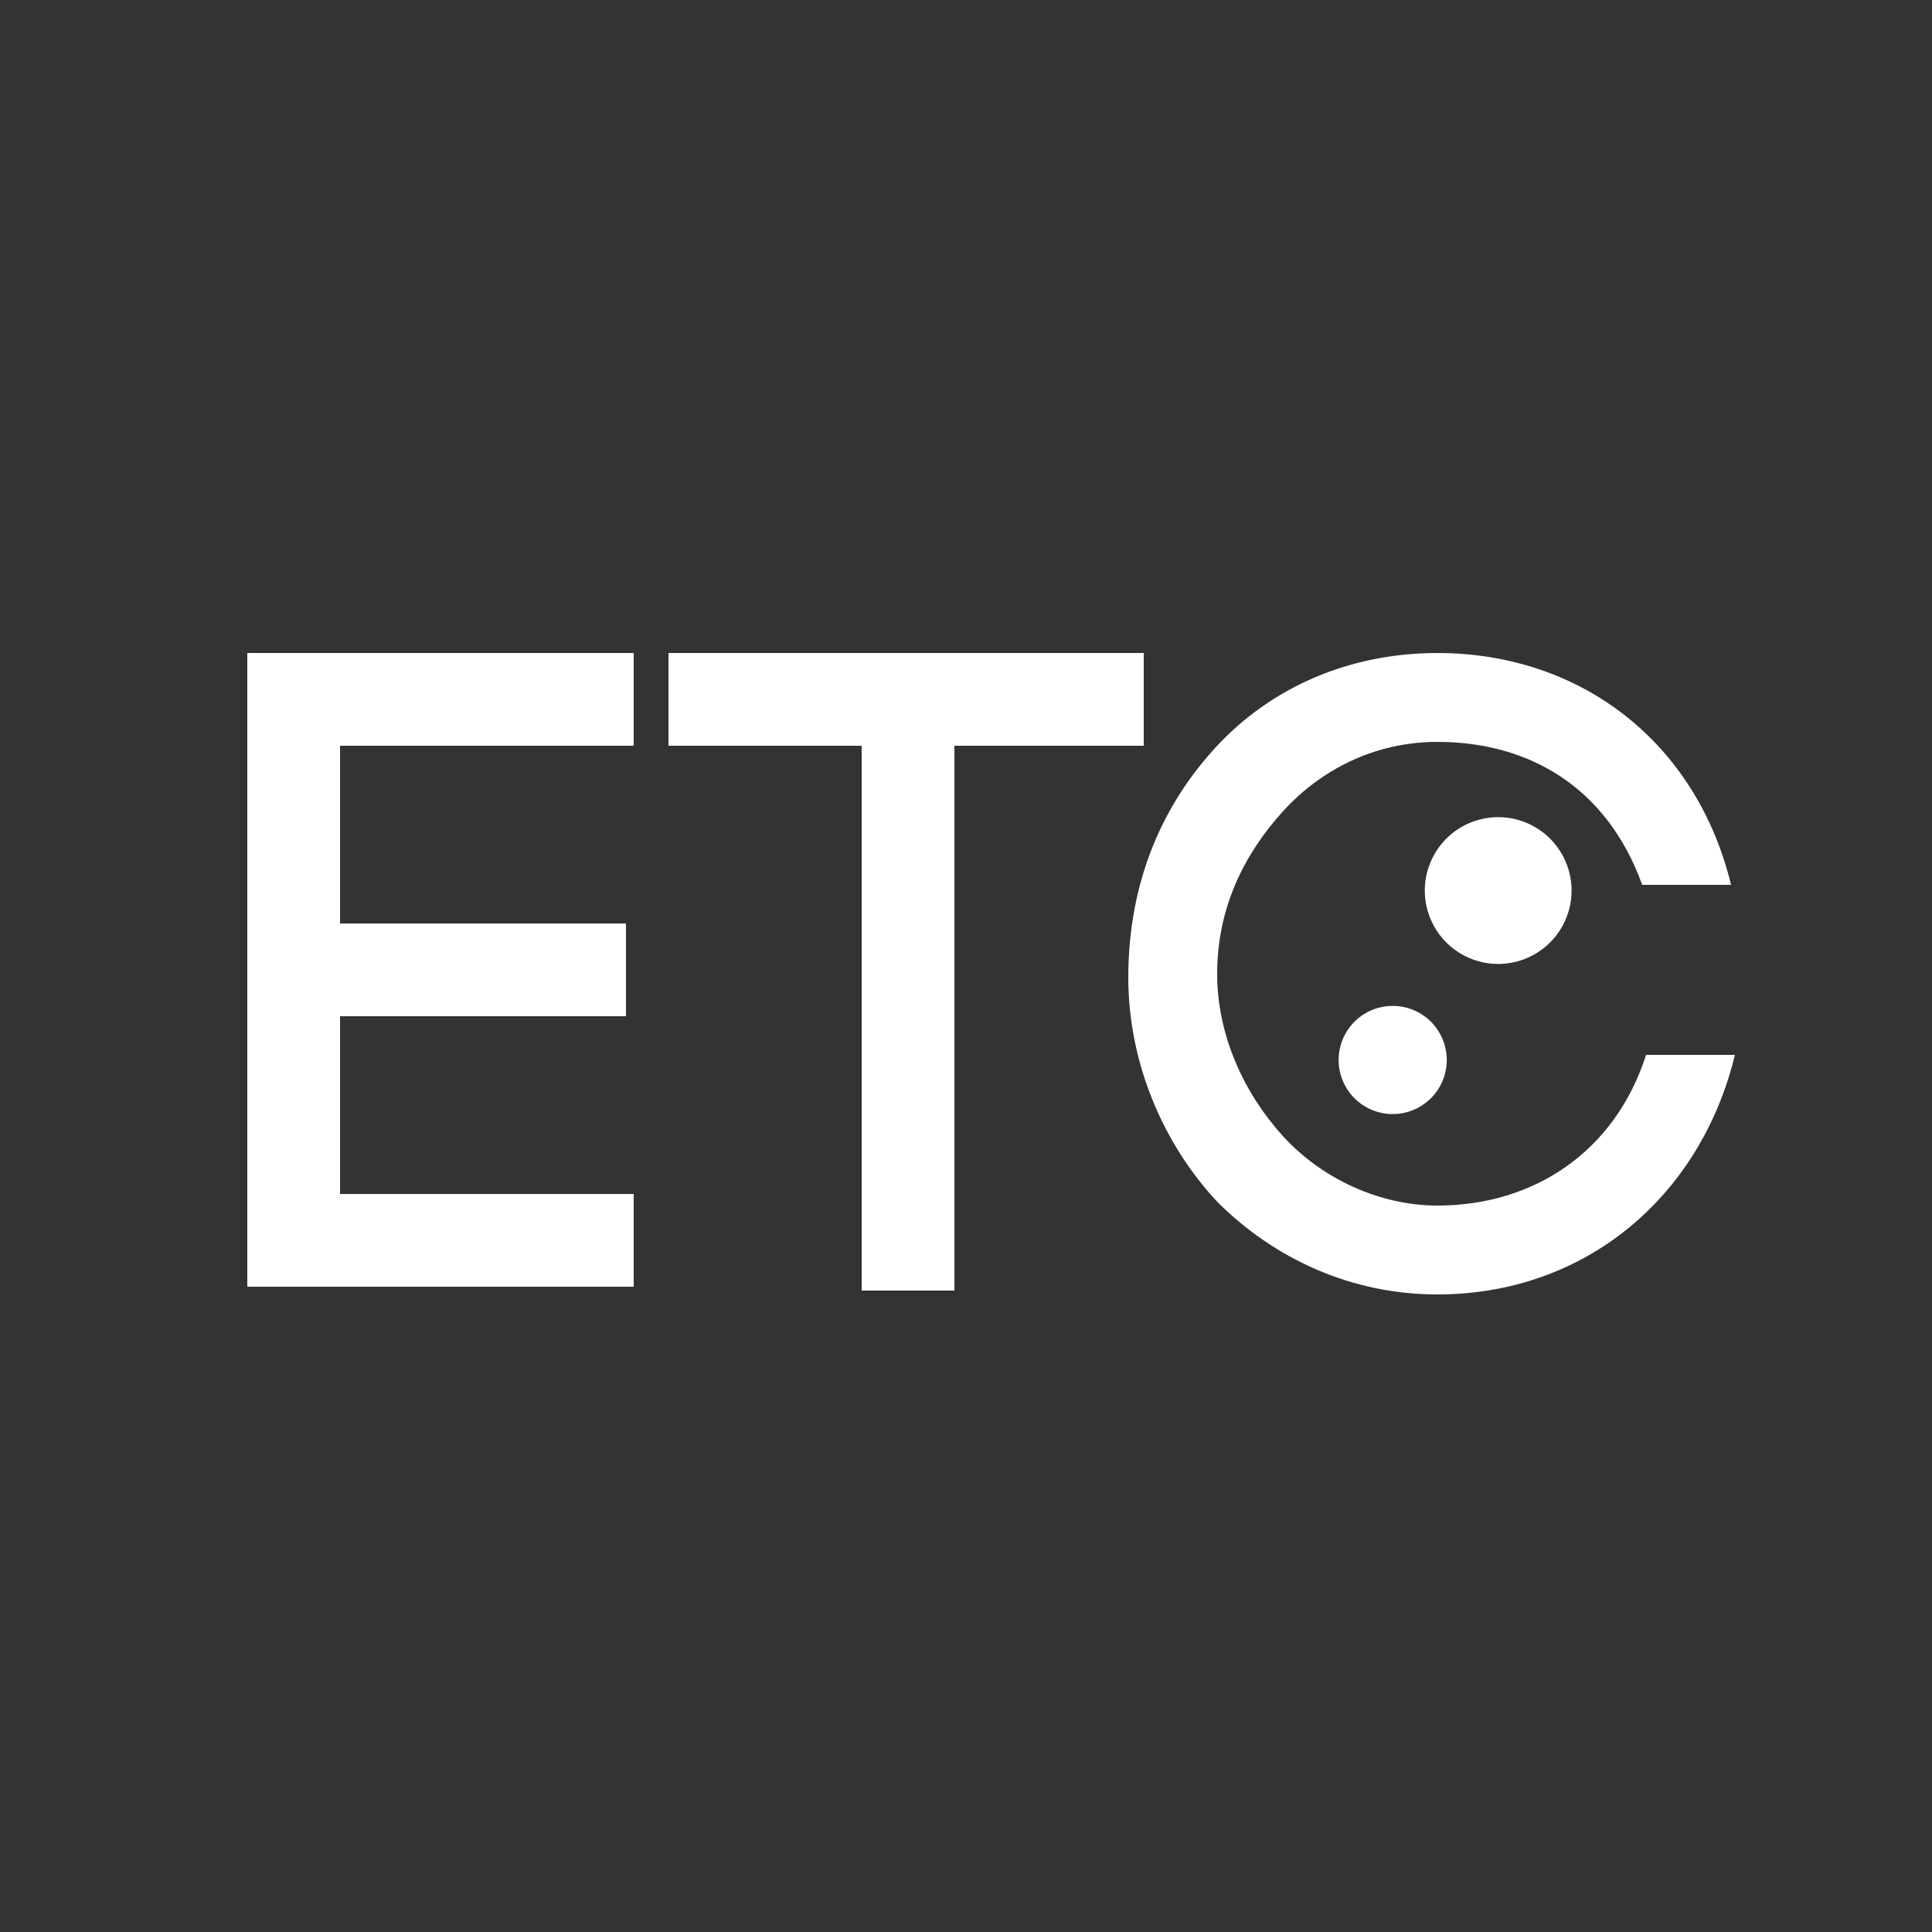
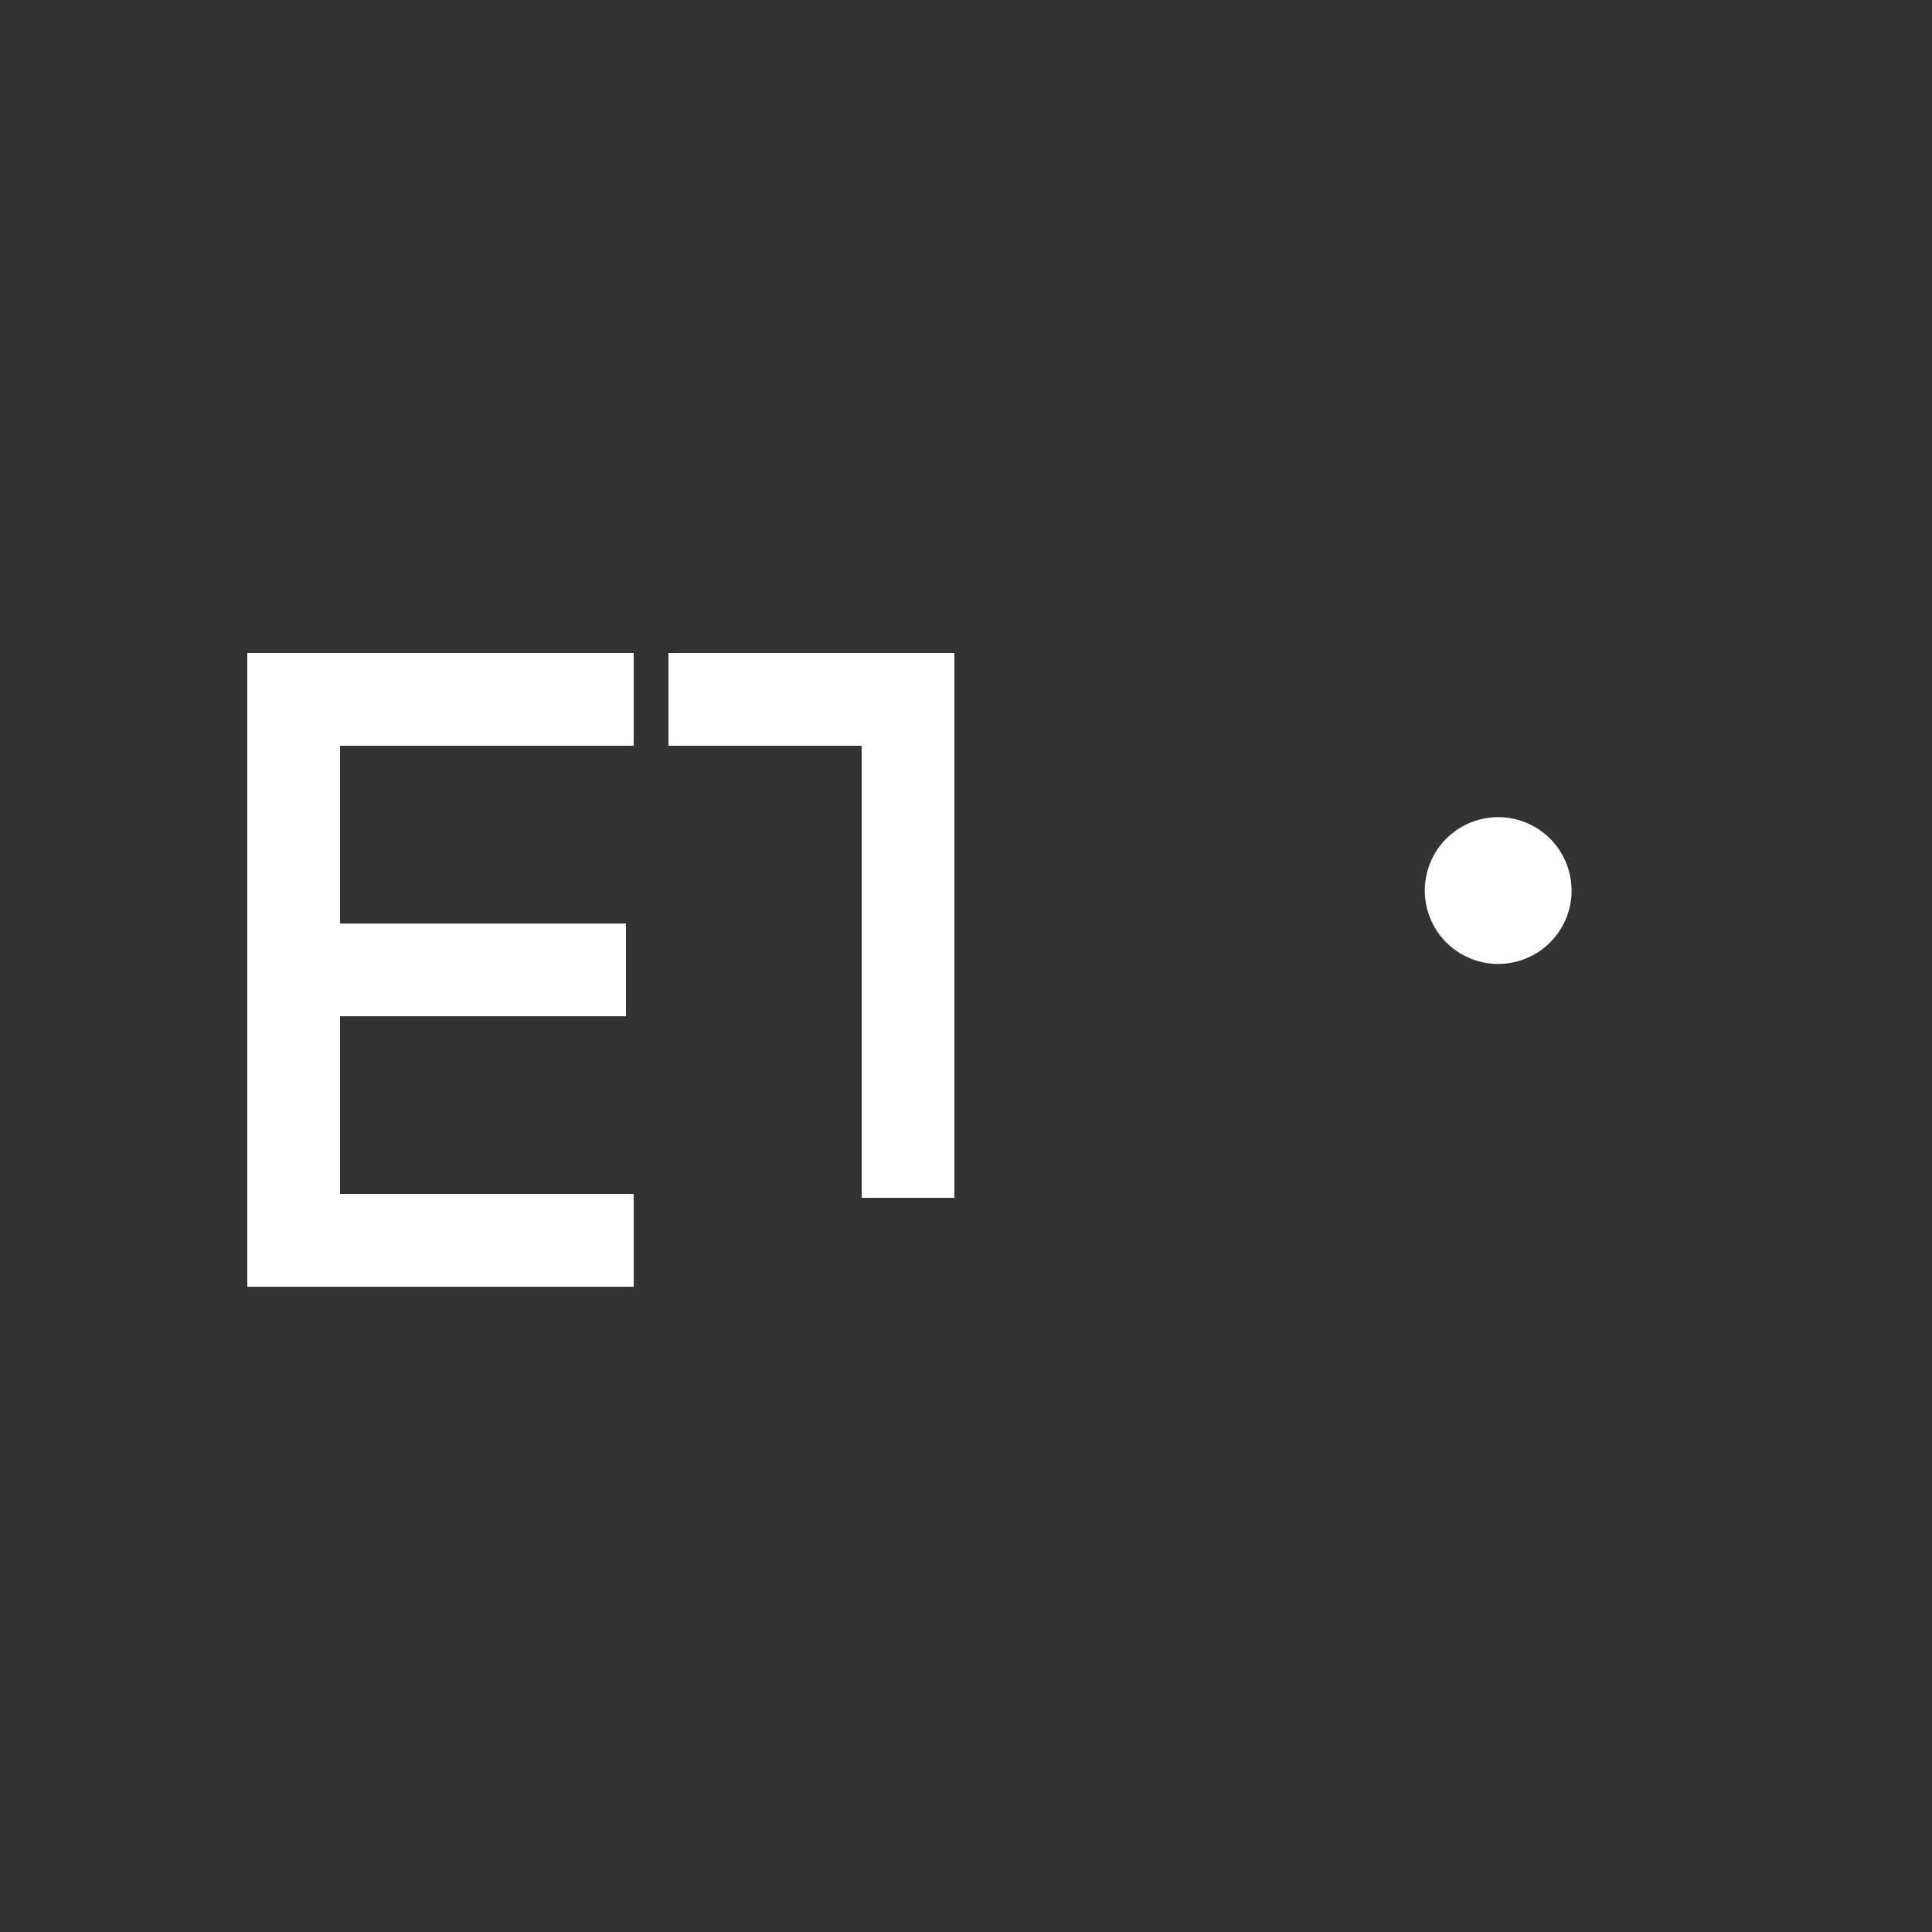
<svg xmlns="http://www.w3.org/2000/svg" version="1.1" id="レイヤー_1" x="0px" y="0px" viewBox="0 0 50 50" style="enable-background:new 0 0 50 50;" xml:space="preserve">
  <rect x="0" y="0" width="50" height="50" fill="#333333" stroke="none" />
  <style type="text/css">
	.st0{fill:#ffffff;}
	.st1{fill:#ffffff;}
</style>
  <g>
    <g>
      <ellipse transform="matrix(0.451 -0.892 0.892 0.451 0.669 47.239)" class="st0" cx="38.8" cy="23.1" rx="1.9" ry="1.9" />
-       <ellipse transform="matrix(0.451 -0.892 0.892 0.451 -4.679 47.276)" class="st0" cx="36.1" cy="27.4" rx="1.4" ry="1.4" />
    </g>
    <path class="st1" d="M8.8,30.9h7.6v2.4h-10V16.9h10v2.4H8.8v4.6h7.4v2.4H8.8V30.9z" />
-     <path class="st1" d="M22.3,33.4V19.3h-5v-2.4h12.3v2.4h-4.9v14.1H22.3z" />
-     <path class="st1" d="M31.5,19.3c1.4-1.5,3.4-2.4,5.7-2.4c3.7,0,6.7,2.3,7.6,6h-2.3c-0.9-2.5-2.9-3.7-5.3-3.7c-1.6,0-3,0.7-4,1.8   s-1.7,2.5-1.7,4.2c0,1.6,0.7,3.1,1.7,4.2s2.5,1.8,4,1.8c2.5,0,4.6-1.4,5.4-3.9h2.3c-0.9,3.7-3.9,6.2-7.7,6.2   c-2.2,0-4.2-0.9-5.7-2.4c-1.4-1.5-2.3-3.6-2.3-5.8C29.2,22.8,30.1,20.8,31.5,19.3z" />
+     <path class="st1" d="M22.3,33.4V19.3h-5v-2.4h12.3h-4.9v14.1H22.3z" />
  </g>
</svg>